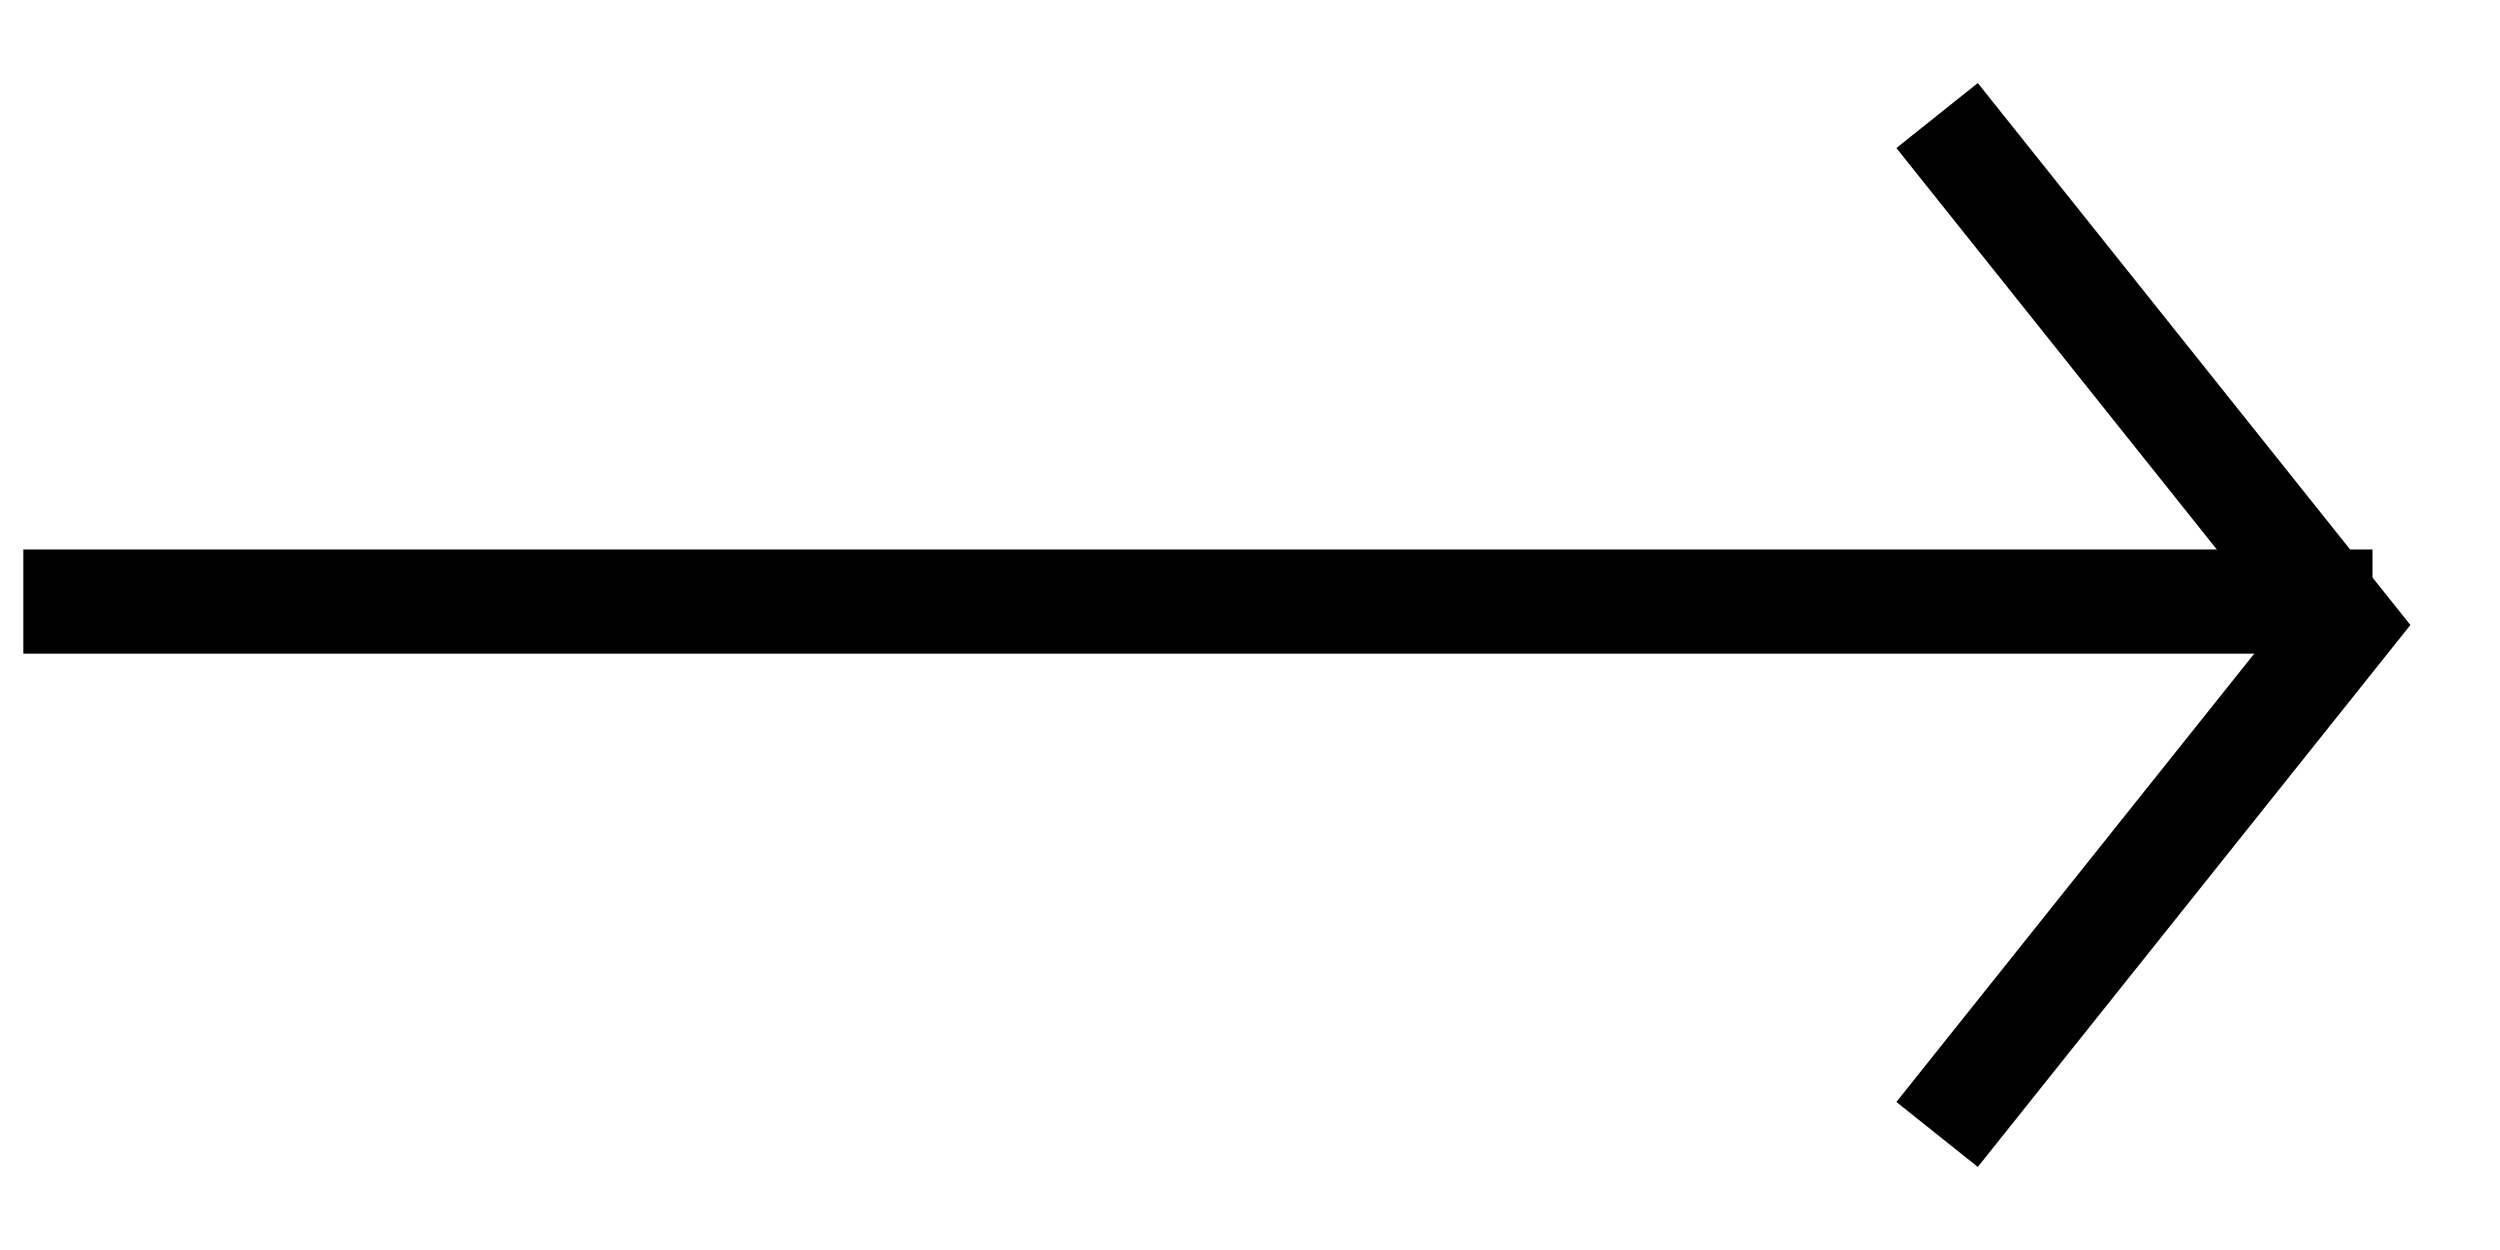
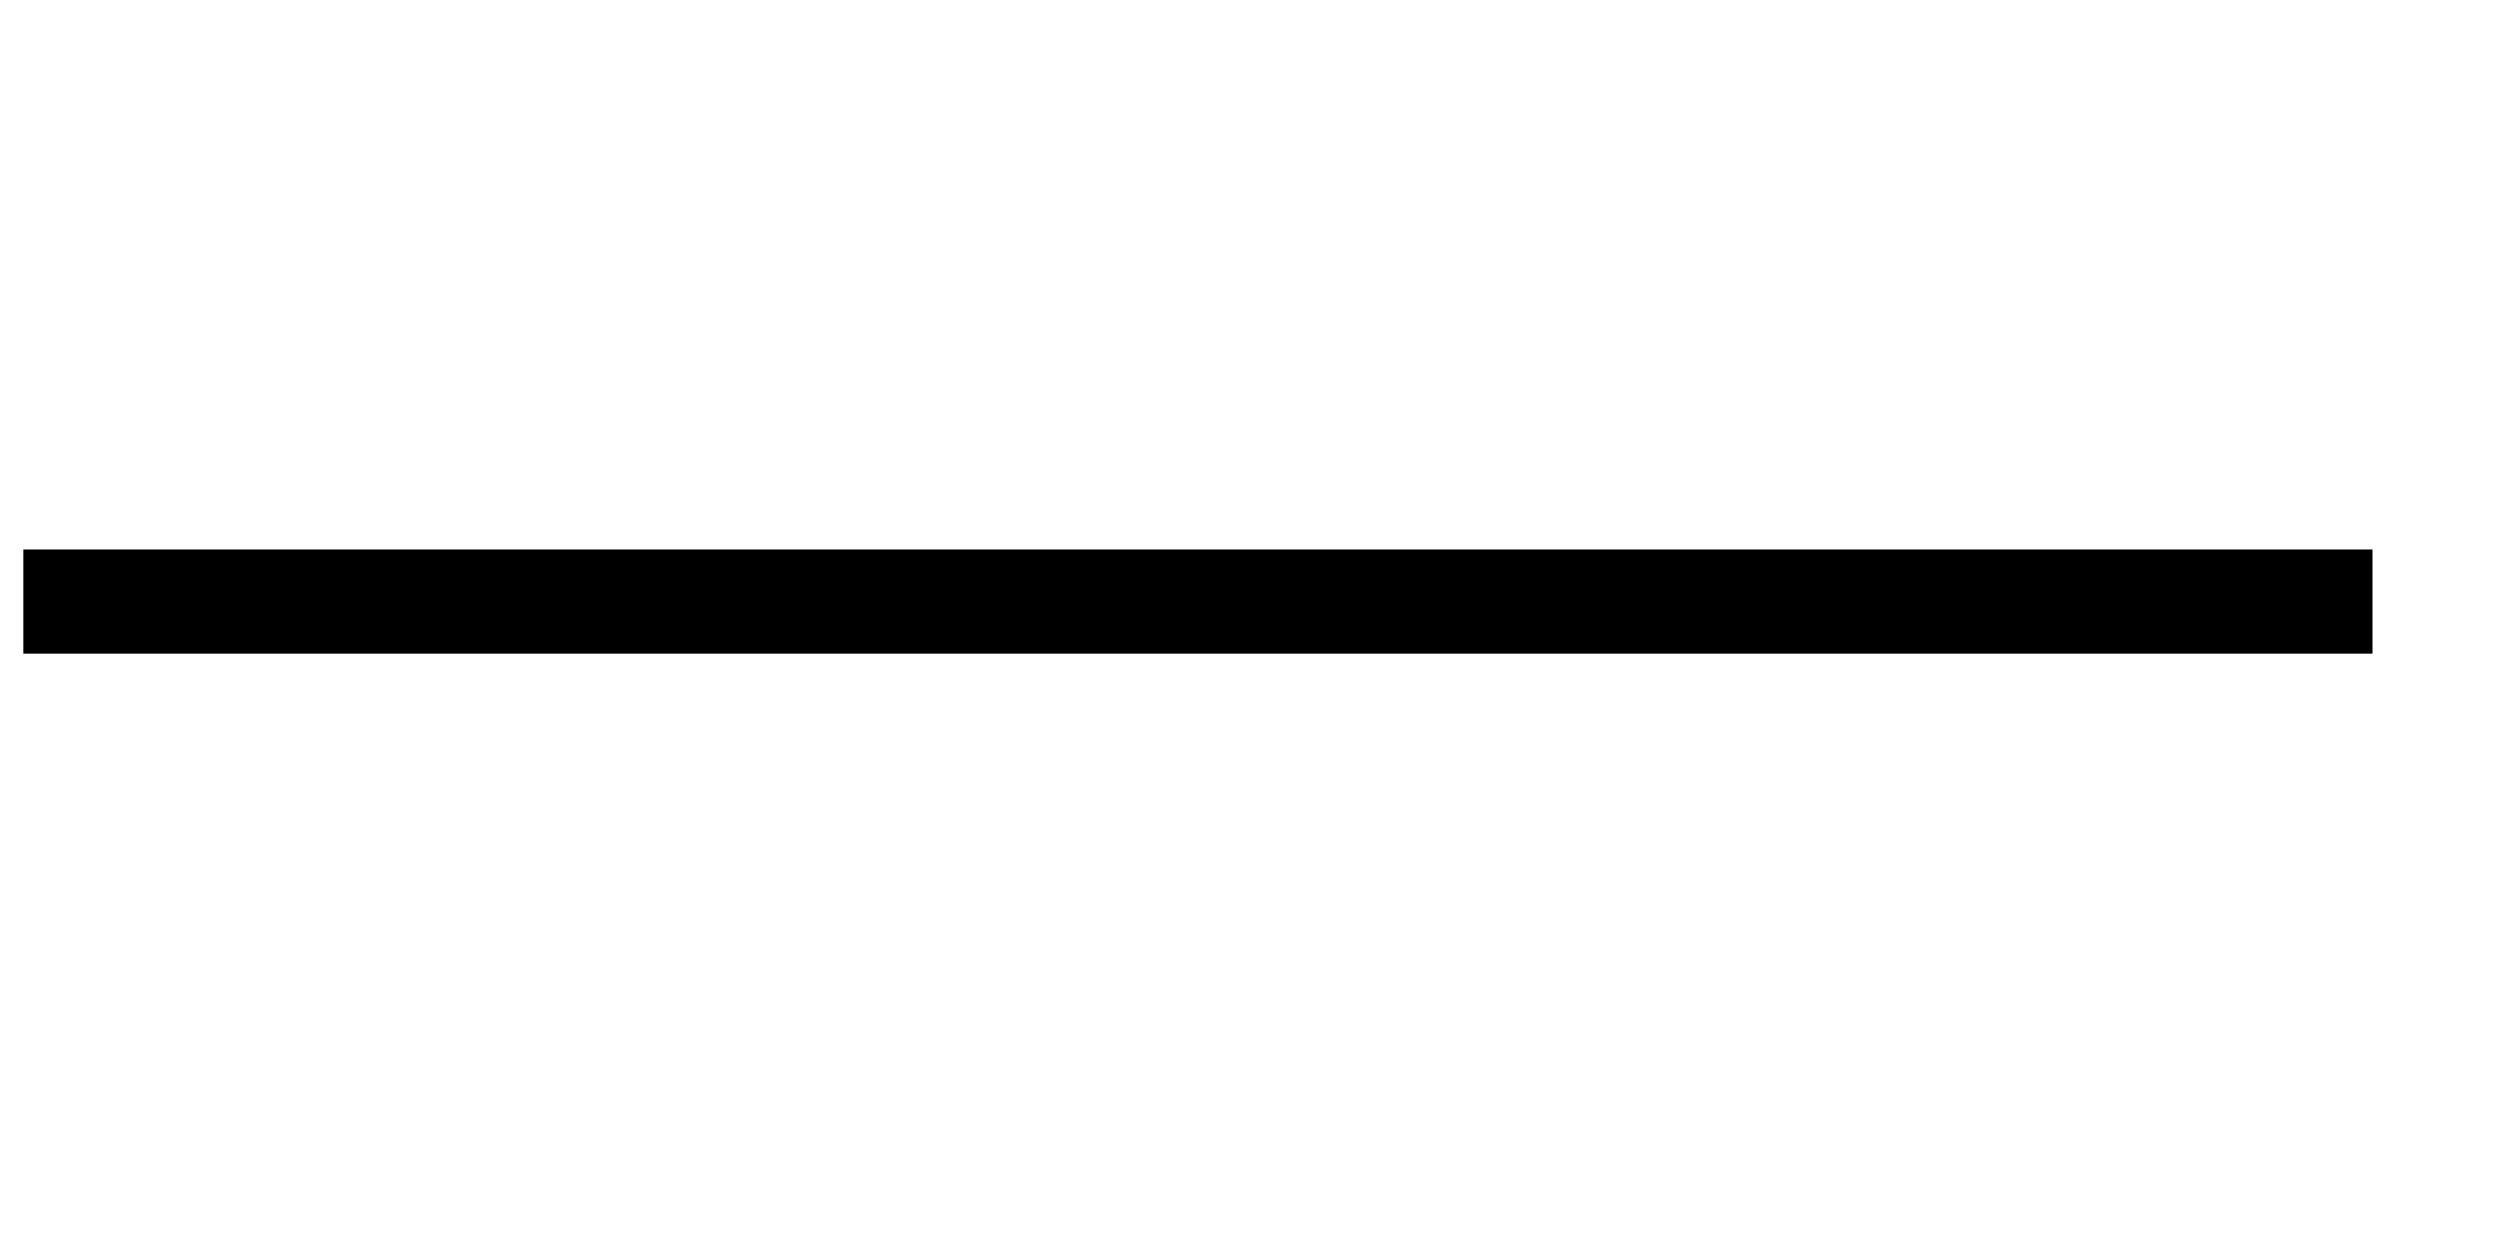
<svg xmlns="http://www.w3.org/2000/svg" width="24" height="12" viewBox="0 0 24 12" fill="none">
  <path d="M0.724 5.775L22.276 5.775" stroke="black" stroke-linecap="square" />
-   <path d="M18.908 1.5L22.5 6L18.908 10.5" stroke="black" stroke-linecap="square" />
</svg>